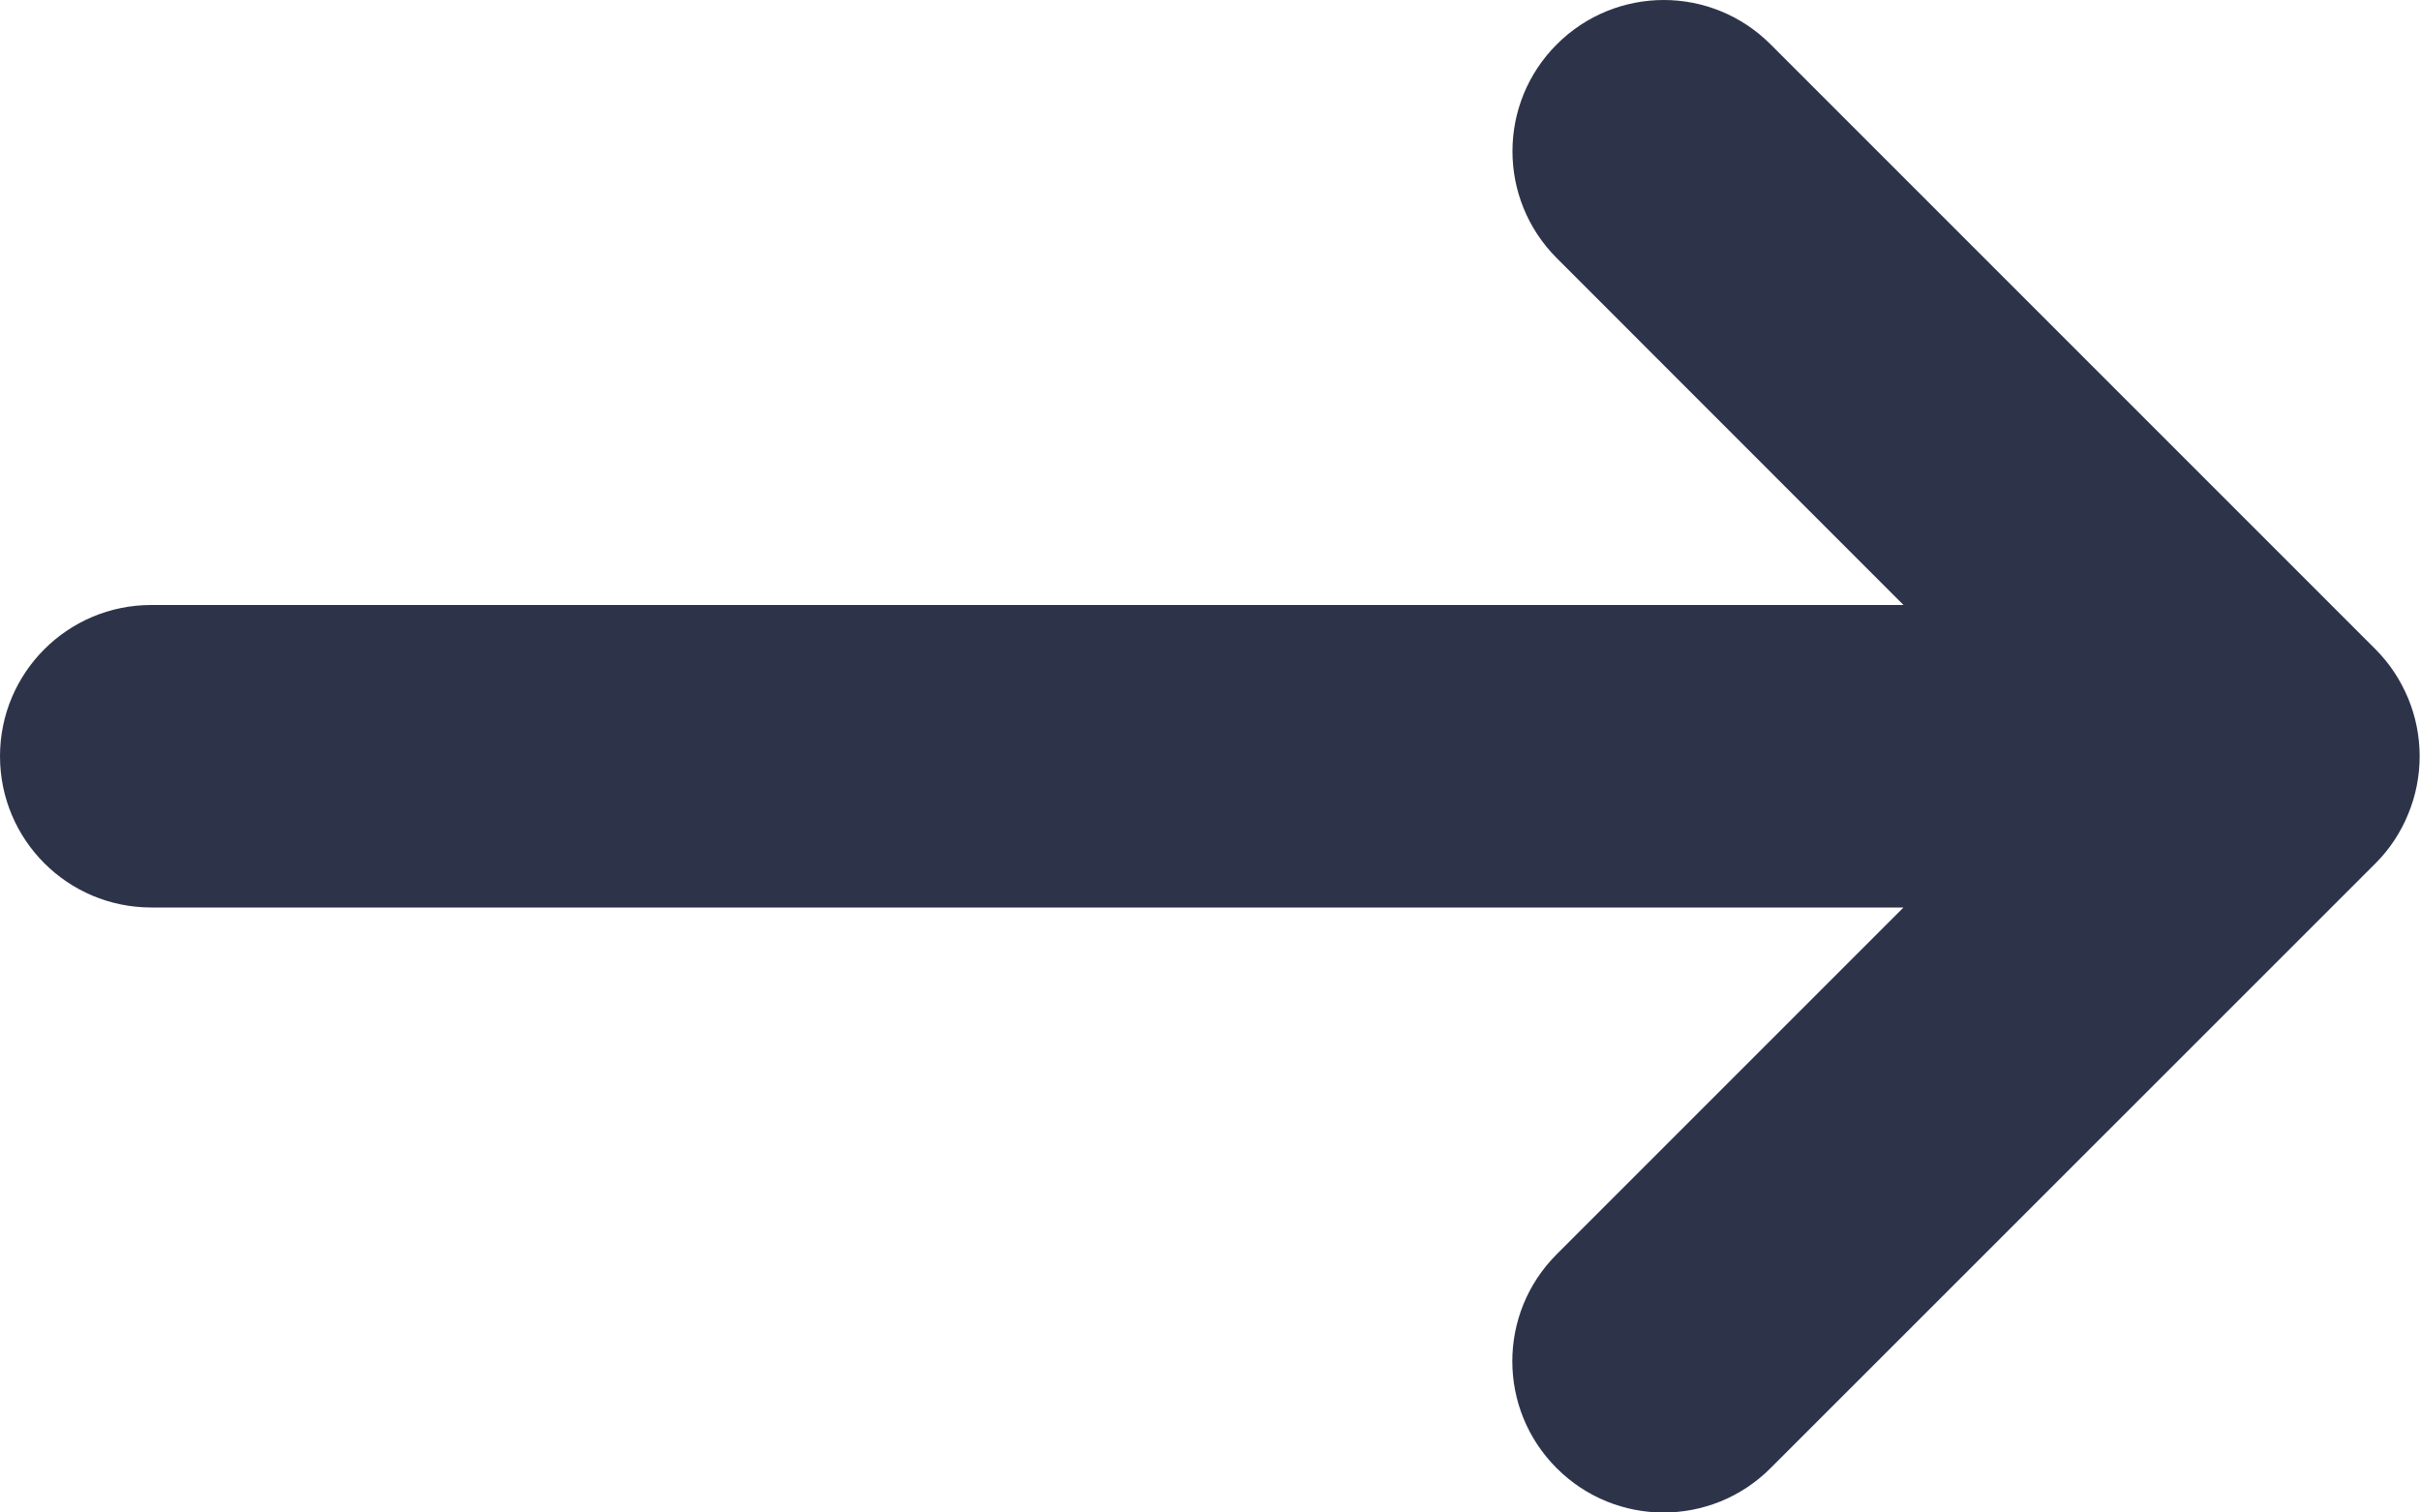
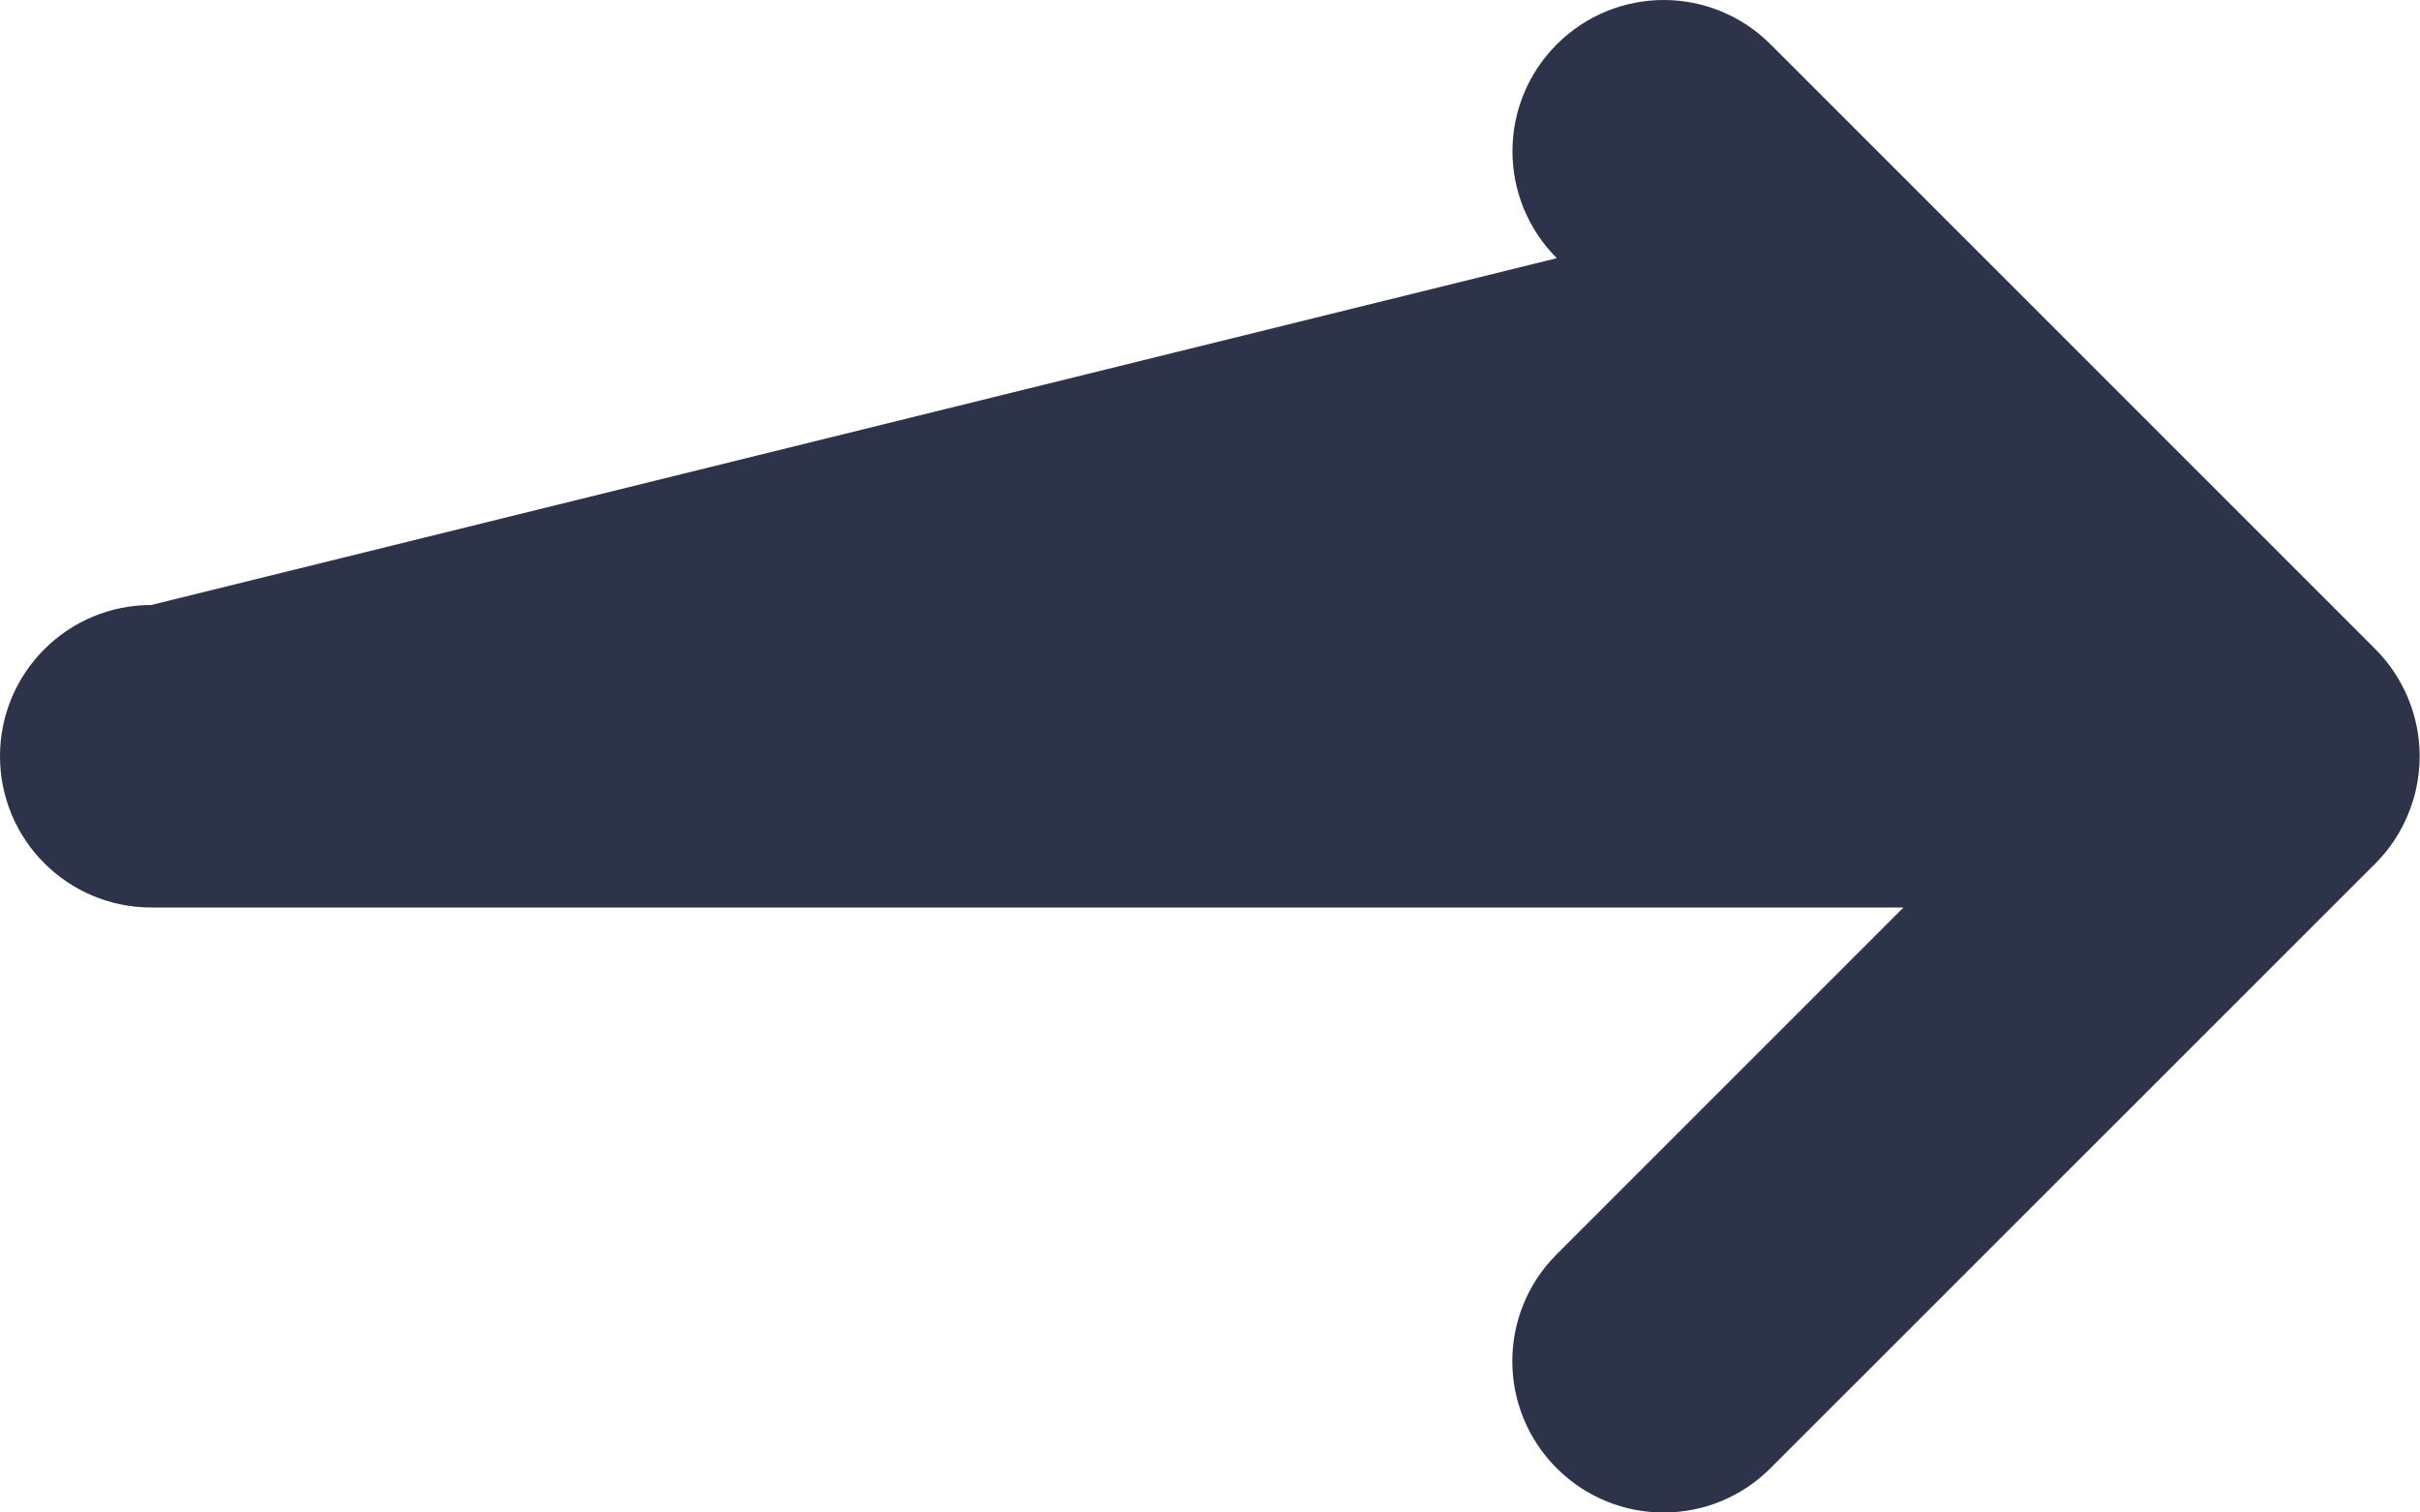
<svg xmlns="http://www.w3.org/2000/svg" width="16" height="10" viewBox="0 0 16 10" fill="none">
-   <path d="M1 6L12.585 6L10.292 8.293C9.901 8.684 9.901 9.316 10.292 9.707C10.683 10.098 11.315 10.098 11.706 9.707L15.706 5.708C15.798 5.616 15.872 5.505 15.922 5.382C16.023 5.138 16.023 4.862 15.922 4.618C15.871 4.495 15.798 4.385 15.705 4.292L11.706 0.293C11.511 0.098 11.255 -6.13667e-06 11 -6.15896e-06C10.745 -6.18126e-06 10.488 0.098 10.293 0.293C9.902 0.684 9.902 1.316 10.293 1.707L12.585 4L1 4C0.447 4 0 4.448 0 5C0 5.552 0.447 6 1 6Z" fill="#2D344A" />
+   <path d="M1 6L12.585 6L10.292 8.293C9.901 8.684 9.901 9.316 10.292 9.707C10.683 10.098 11.315 10.098 11.706 9.707L15.706 5.708C15.798 5.616 15.872 5.505 15.922 5.382C16.023 5.138 16.023 4.862 15.922 4.618C15.871 4.495 15.798 4.385 15.705 4.292L11.706 0.293C11.511 0.098 11.255 -6.13667e-06 11 -6.15896e-06C10.745 -6.18126e-06 10.488 0.098 10.293 0.293C9.902 0.684 9.902 1.316 10.293 1.707L1 4C0.447 4 0 4.448 0 5C0 5.552 0.447 6 1 6Z" fill="#2D344A" />
</svg>